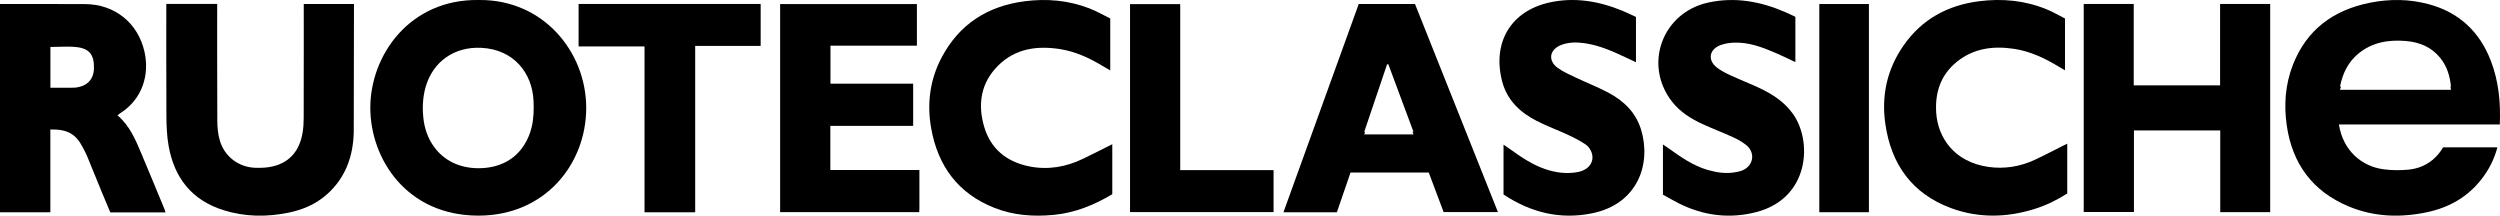
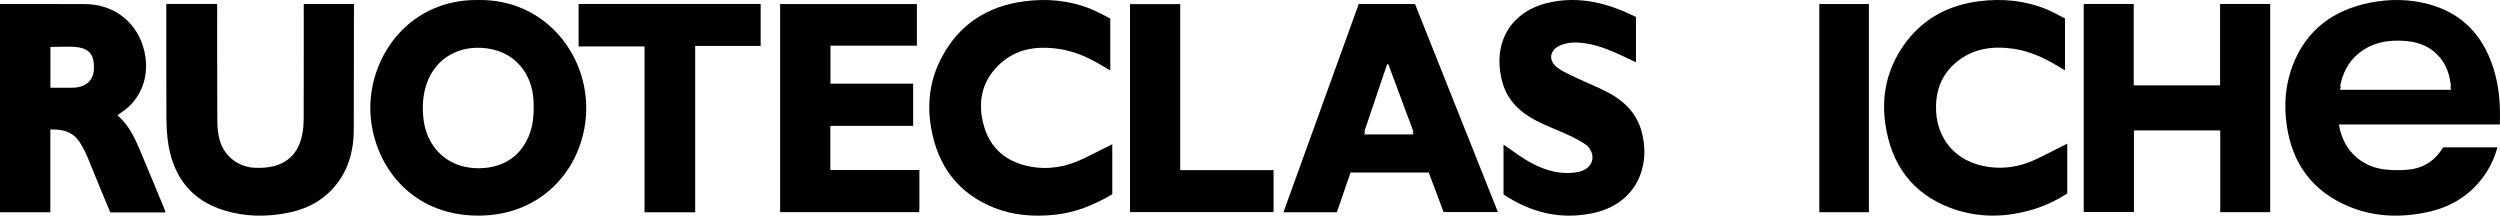
<svg xmlns="http://www.w3.org/2000/svg" id="Layer_2" data-name="Layer 2" viewBox="0 0 800 69.03">
  <g id="Loghi">
    <g id="Ruoteclassiche">
      <path d="M799.94,39.83c.3-7.22-.39-13.99-2.92-20.49-3.62-9.3-10.2-15.41-19.84-18-6.23-1.68-12.58-1.72-18.88-.45-11.56,2.33-20.13,8.54-24.54,19.78-2.47,6.28-2.96,12.86-1.99,19.52,1.78,12.26,8.27,21.01,19.71,25.82,8.2,3.45,16.73,3.71,25.34,1.86,6.97-1.5,12.87-4.87,17.3-10.58,2.32-2.99,4.03-6.3,5.05-10.15h-17.36c-2.61,4.34-6.41,6.71-11.25,7.16-2.59.24-5.25.21-7.83-.13-6.87-.91-12.92-5.82-14.28-14.34h51.5ZM748.81,27.66c.85-4.25,2.63-7.85,5.91-10.54,4.43-3.62,9.66-4.47,15.18-4,4.36.37,8.18,1.93,11.01,5.45,2.1,2.61,3.04,5.64,3.4,9.09h-.17c.05.36.13.71.17,1.08h-35.5c.08-.37.2-.71.29-1.08h-.29Z" />
      <polygon points="710.43 27.32 682.79 27.32 682.79 1.27 666.79 1.27 666.79 67.84 682.86 67.84 682.86 41.74 710.48 41.74 710.48 67.89 726.46 67.89 726.46 1.27 710.43 1.27 710.43 27.32" />
      <path d="M45.36,49.43c-1.92-4.54-3.76-9.14-7.77-12.52.45-.34.77-.62,1.12-.84,6.74-4.38,9.22-12.05,7.52-19.54C44.14,7.32,36.73,1.38,27.26,1.31c-8.62-.06-27.26-.03-27.26-.03v66.64h16.11v-26.49c5.56-.13,8.19,1.54,10.33,5.65.48.92,1,1.82,1.39,2.78,1.61,3.88,3.17,7.78,4.77,11.67.89,2.18,1.82,4.35,2.7,6.44h17.67c-.13-.41-.2-.7-.31-.98-2.43-5.85-4.83-11.72-7.3-17.55ZM24.27,28.03c-.11.01-.48.02-.98.03-.16,0-.32.01-.48.01-.64,0-1.28,0-1.92,0-1.69,0-3.61,0-4.76,0v-13.04c2.94,0,5.77-.27,8.52.06,4.05.49,5.52,2.57,5.41,6.81-.09,3.49-2.13,5.65-5.78,6.12Z" />
      <path d="M97.18,37.7c0,1.64-.09,3.31-.38,4.92-.95,5.4-3.87,9.21-9.32,10.58-1.86.47-3.87.56-5.81.49-5.3-.18-9.79-3.57-11.31-8.66-.6-2.01-.81-4.2-.82-6.31-.08-11.76-.04-36.69-.04-37.46h-16.28c0,.95-.05,24.81.03,36.02.02,3.11.16,6.26.69,9.31,1.8,10.32,7.45,17.5,17.63,20.68,6.79,2.12,13.68,2.21,20.63.81,4.63-.93,8.86-2.73,12.42-5.89,5.98-5.3,8.42-12.28,8.58-19.96l.07-40.95s-10.64,0-16.07,0c0,.81.02,25.02-.02,36.41Z" />
      <path d="M434.8,1.27c-8.03,22.22-16.04,44.36-24.1,66.66h17.1c1.49-4.33,2.95-8.58,4.37-12.73h25.03c1.6,4.28,3.19,8.49,4.76,12.67h17.38c-8.91-22.35-17.73-44.48-26.54-66.59h-17.99ZM452.3,43h-15.74c.09-.28.19-.55.28-.83h-.28c2.46-7.27,4.88-14.43,7.3-21.58.13-.01.27-.03.4-.04,2.66,7.15,5.32,14.3,8.05,21.62h-.31c.1.28.2.55.31.83Z" />
      <path d="M265.71,54.4v-14.13h26.5v-13.49h-26.46v-12.16h27.66V1.31h-43.77v66.57h44.51c.02-.49.06-.85.06-1.2,0-3.97,0-7.94,0-12.28h-28.5Z" />
      <path d="M651.12,51.15c-4.72,2.18-9.73,2.99-14.84,2.26-10.92-1.57-16.2-9.35-16.7-17.42-.4-6.46,1.47-12.03,6.57-16.18,5.4-4.4,11.72-5.18,18.36-4.18,5.21.79,9.89,3.02,14.36,5.74.59.36,1.2.7,1.93,1.12V5.92c-1.89-.96-3.79-2.08-5.81-2.91-7-2.88-14.28-3.57-21.74-2.61-10.01,1.29-18.23,5.74-24.08,14.11-5.29,7.56-7.18,16.03-5.86,25.16,1.87,12.97,8.6,22.32,20.98,26.91,8.8,3.26,17.84,3.09,26.79.28,3.73-1.17,7.22-2.88,10.44-4.95v-15.94c-.86.43-1.45.72-2.04,1.02-2.78,1.39-5.54,2.85-8.36,4.15Z" />
      <path d="M329.24,53.22c-7.14-1.47-12.25-5.6-14.33-12.73-2.12-7.27-1-14.1,4.57-19.58,5.49-5.39,12.34-6.32,19.6-5.22,5.08.77,9.66,2.93,14.03,5.58.66.4,1.33.77,2.17,1.26V5.91c-2.15-1.05-4.37-2.34-6.73-3.25-6.69-2.57-13.63-3.18-20.72-2.25-11.81,1.55-20.87,7.31-26.51,17.99-3.74,7.07-4.74,14.69-3.36,22.55,2.15,12.24,8.71,21.06,20.39,25.62,6.03,2.35,12.31,2.8,18.74,2.2,6.85-.64,12.97-3.14,18.84-6.62v-16c-3.24,1.62-6.22,3.15-9.23,4.6-5.55,2.69-11.39,3.72-17.45,2.47Z" />
      <path d="M514.68,29.65c-3.39-1.8-6.99-3.19-10.46-4.84-1.98-.94-4.03-1.83-5.78-3.11-3.17-2.32-2.61-5.8,1.02-7.26,2.45-.98,5.01-.98,7.58-.62,4.9.69,9.34,2.73,13.75,4.82.86.41,1.73.8,2.72,1.27V5.42c-1.43-.65-2.79-1.33-4.19-1.91-7.61-3.15-15.45-4.52-23.61-2.69-12.27,2.75-18.23,12.83-15.03,25.19,1.56,6.02,5.7,9.92,10.99,12.64,3.3,1.7,6.82,2.98,10.19,4.55,1.93.9,3.84,1.88,5.6,3.07.84.57,1.55,1.62,1.88,2.6.98,2.98-.99,5.56-4.52,6.2-3.58.65-7.04.18-10.45-.99-4.27-1.47-7.93-4.04-11.56-6.65-.5-.36-1.02-.69-1.68-1.14v15.94c8.68,5.77,18.06,8.1,28.28,6.04,14.84-2.99,19.05-16.02,15.72-26.83-1.7-5.51-5.56-9.19-10.45-11.79Z" />
-       <path d="M562.93,28.12c-3.04-1.41-6.17-2.63-9.22-4.04-1.49-.69-2.99-1.45-4.28-2.45-3.03-2.32-2.53-5.76,1.02-7.15,1.28-.5,2.72-.74,4.09-.82,4.96-.28,9.47,1.47,13.91,3.39,2,.86,3.95,1.83,6.07,2.82V5.38c-1.15-.54-2.19-1.05-3.26-1.51-7.92-3.43-16.08-4.92-24.64-3.05-14.7,3.22-20.79,19.84-11.6,31.67,2.63,3.38,6.17,5.56,9.98,7.3,3.16,1.44,6.42,2.67,9.58,4.12,1.49.68,2.97,1.5,4.23,2.53,3.03,2.48,2.3,6.67-1.33,8.13-.62.25-1.28.37-1.94.5-3.07.61-6.07.17-9.04-.68-4.73-1.36-8.67-4.16-12.61-6.97-.52-.37-1.06-.72-1.75-1.2v16.07c1.68.92,3.36,1.92,5.1,2.79,7.96,3.99,16.32,5.01,24.91,2.75,16.85-4.44,17.92-22.55,11.58-31.41-2.76-3.86-6.6-6.34-10.81-8.29Z" />
      <polygon points="185.15 14.86 206.25 14.86 206.25 67.93 222.46 67.93 222.46 14.69 243.41 14.69 243.41 1.27 185.15 1.27 185.15 14.86" />
      <polygon points="377.67 1.32 361.61 1.32 361.61 67.87 407.54 67.87 407.54 54.44 377.67 54.44 377.67 1.32" />
      <rect x="582.18" y="1.29" width="15.87" height="66.62" />
      <path d="M153.21,0c-22.12-.34-34.67,17.66-34.71,34.41-.03,16.37,11.58,34.57,34.56,34.59,21.44.02,34.53-16.58,34.53-34.48S173.86-.24,153.21,0ZM170.15,40.61c-.51,2.16-1.33,4.07-2.39,5.73-3.01,4.85-8.19,7.5-14.67,7.49-6.12-.01-11.09-2.54-14.18-6.83-1.9-2.57-3.11-5.79-3.46-9.49-.32-3.3-.15-6.51.75-9.67,2.36-8.22,9.25-12.94,17.75-12.54,10.57.5,16.36,8.17,16.78,16.91.13,2.79.06,5.71-.58,8.41Z" />
    </g>
  </g>
</svg>